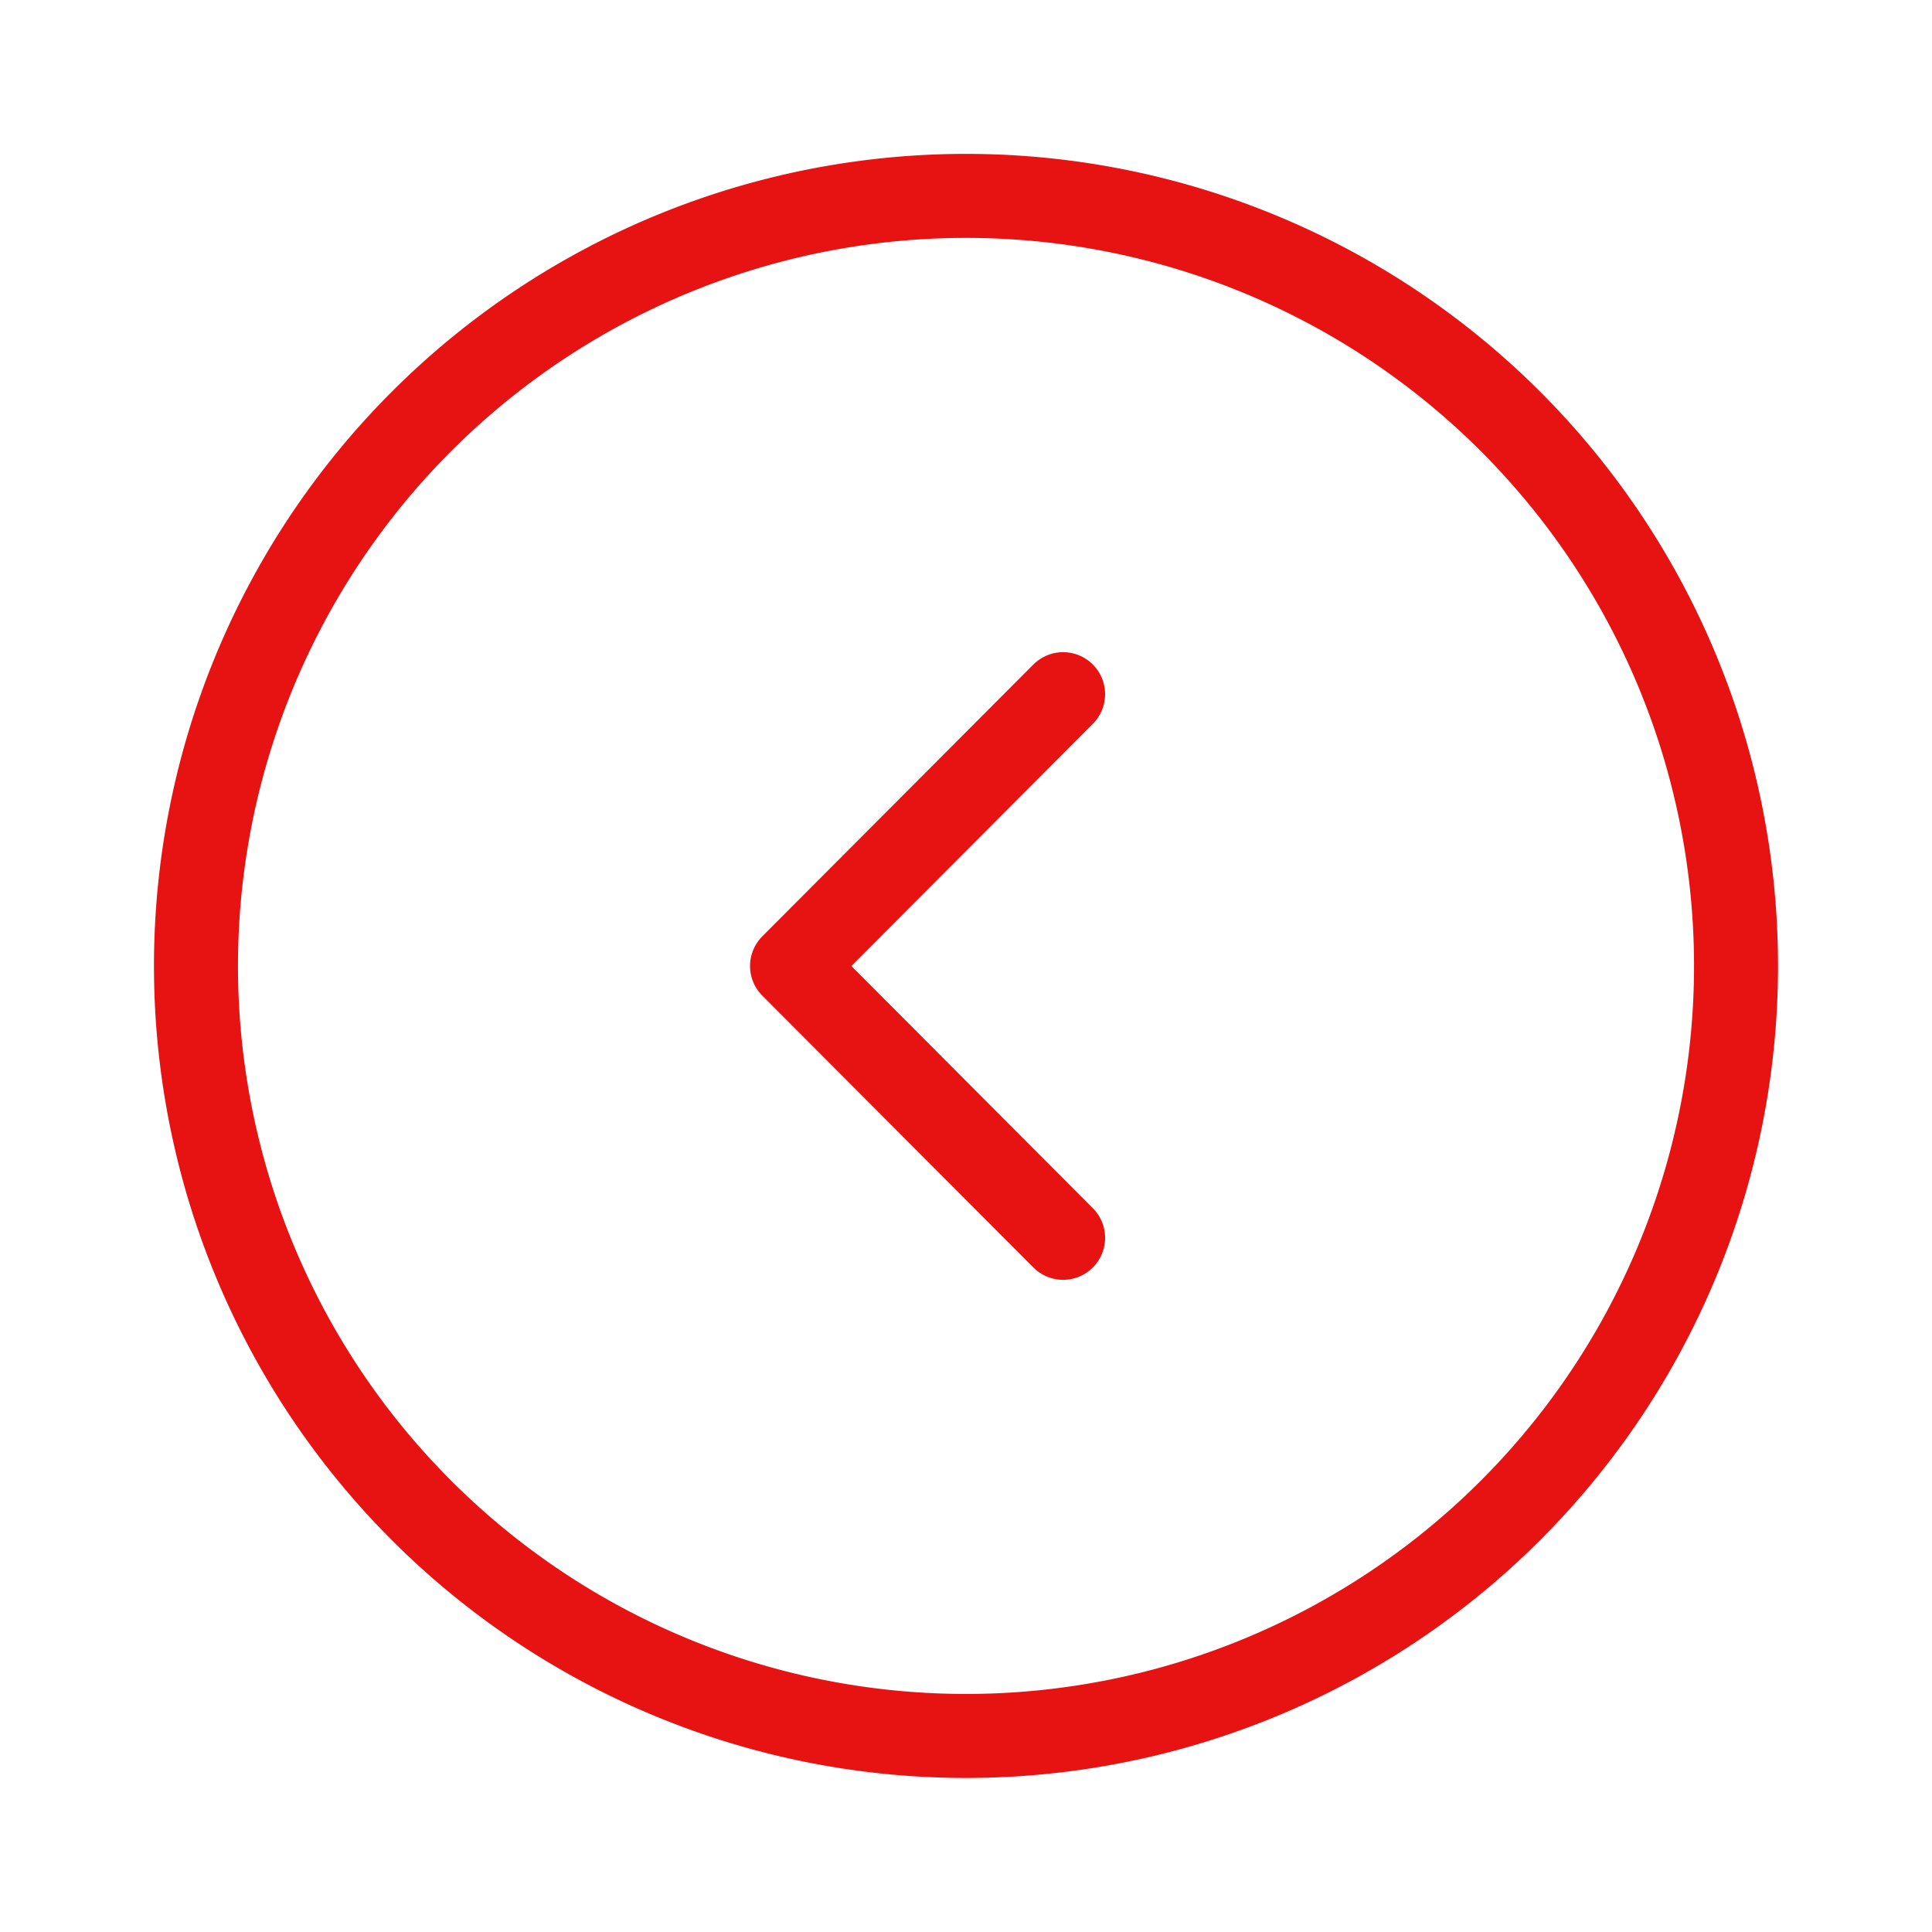
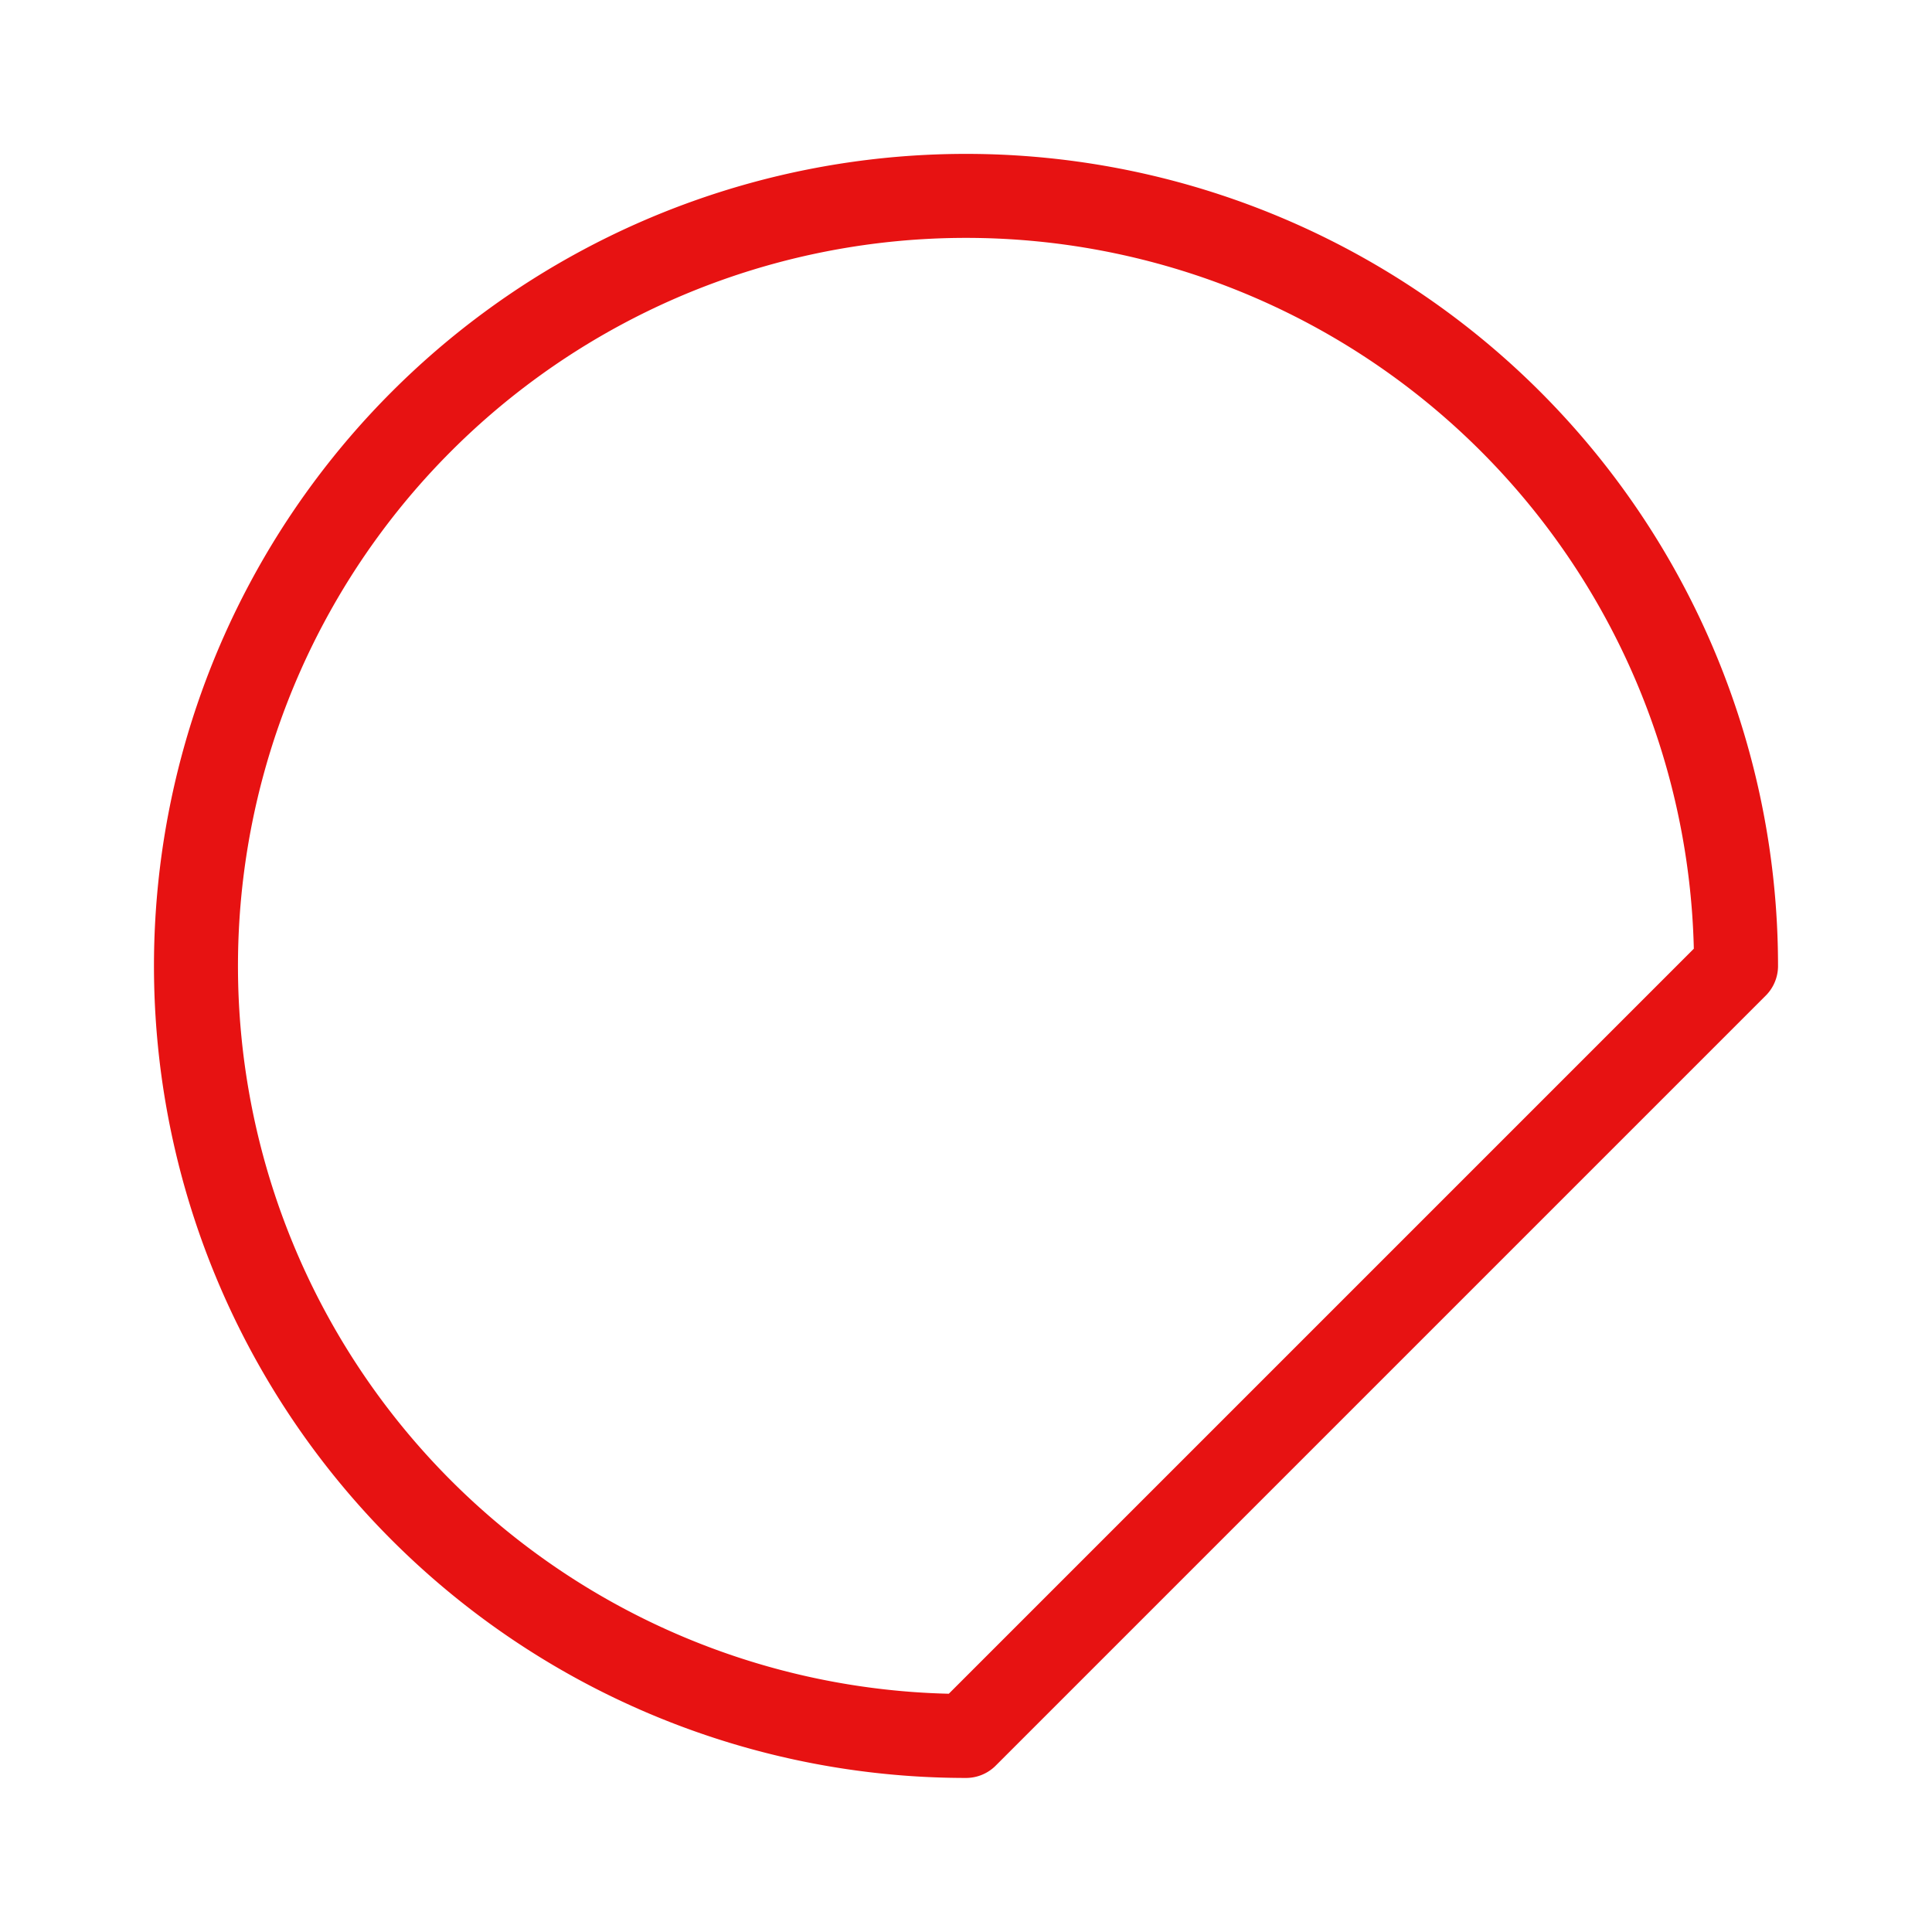
<svg xmlns="http://www.w3.org/2000/svg" width="23" height="23" viewBox="0 0 23 23">
  <g id="vuesax_twotone_arrow-circle-left" data-name="vuesax/twotone/arrow-circle-left" transform="translate(0.5 0.5)">
    <g id="vuesax_twotone_arrow-circle-left-2" data-name="vuesax/twotone/arrow-circle-left">
      <g id="arrow-circle-left">
-         <path id="Vector" d="M9.167,18.333a9.167,9.167,0,1,1,9.167-9.167A9.167,9.167,0,0,1,9.167,18.333Z" transform="translate(1.833 1.833)" fill="none" stroke="#e71212" stroke-linecap="round" stroke-linejoin="round" stroke-miterlimit="10" stroke-width="1" stroke-dasharray="0 0" />
-         <path id="Vector-2" data-name="Vector" d="M3.227,6.472,0,3.236,3.227,0" transform="translate(8.929 7.764)" fill="none" stroke="#e71212" stroke-linecap="round" stroke-linejoin="round" stroke-width="1" stroke-dasharray="0 0" />
+         <path id="Vector" d="M9.167,18.333a9.167,9.167,0,1,1,9.167-9.167Z" transform="translate(1.833 1.833)" fill="none" stroke="#e71212" stroke-linecap="round" stroke-linejoin="round" stroke-miterlimit="10" stroke-width="1" stroke-dasharray="0 0" />
        <path id="Vector-3" data-name="Vector" d="M22,0V22H0V0Z" transform="translate(22 22) rotate(180)" fill="none" stroke="#e71212" stroke-width="1" opacity="0" />
      </g>
    </g>
  </g>
</svg>